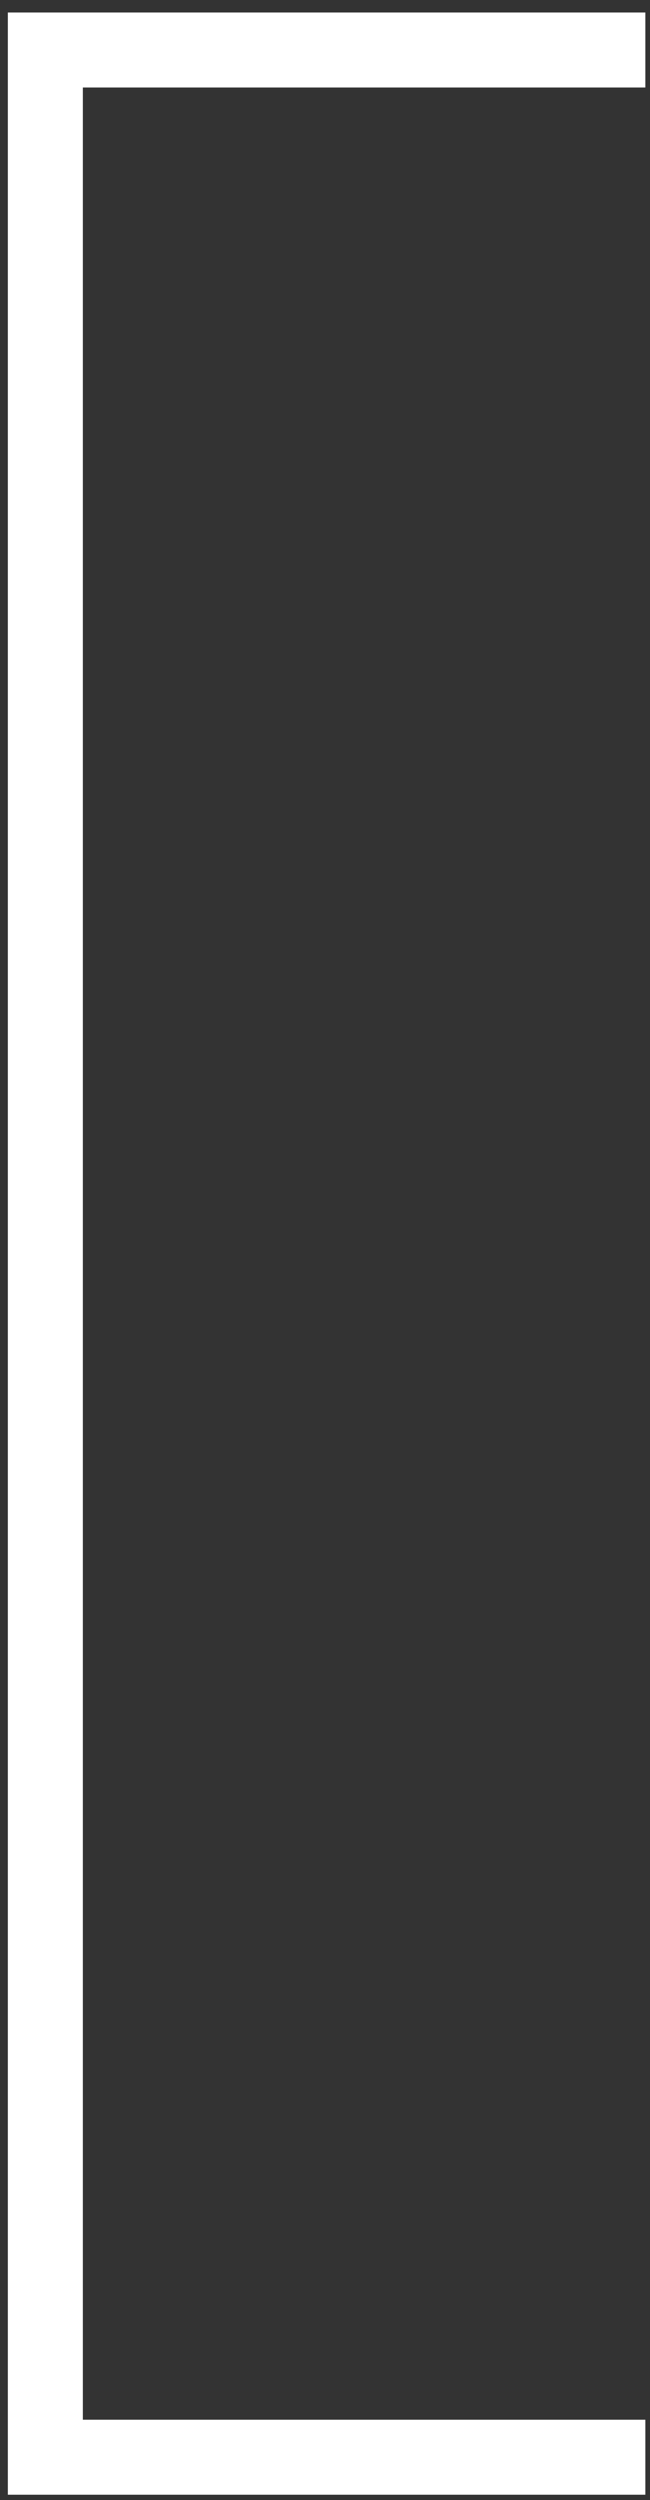
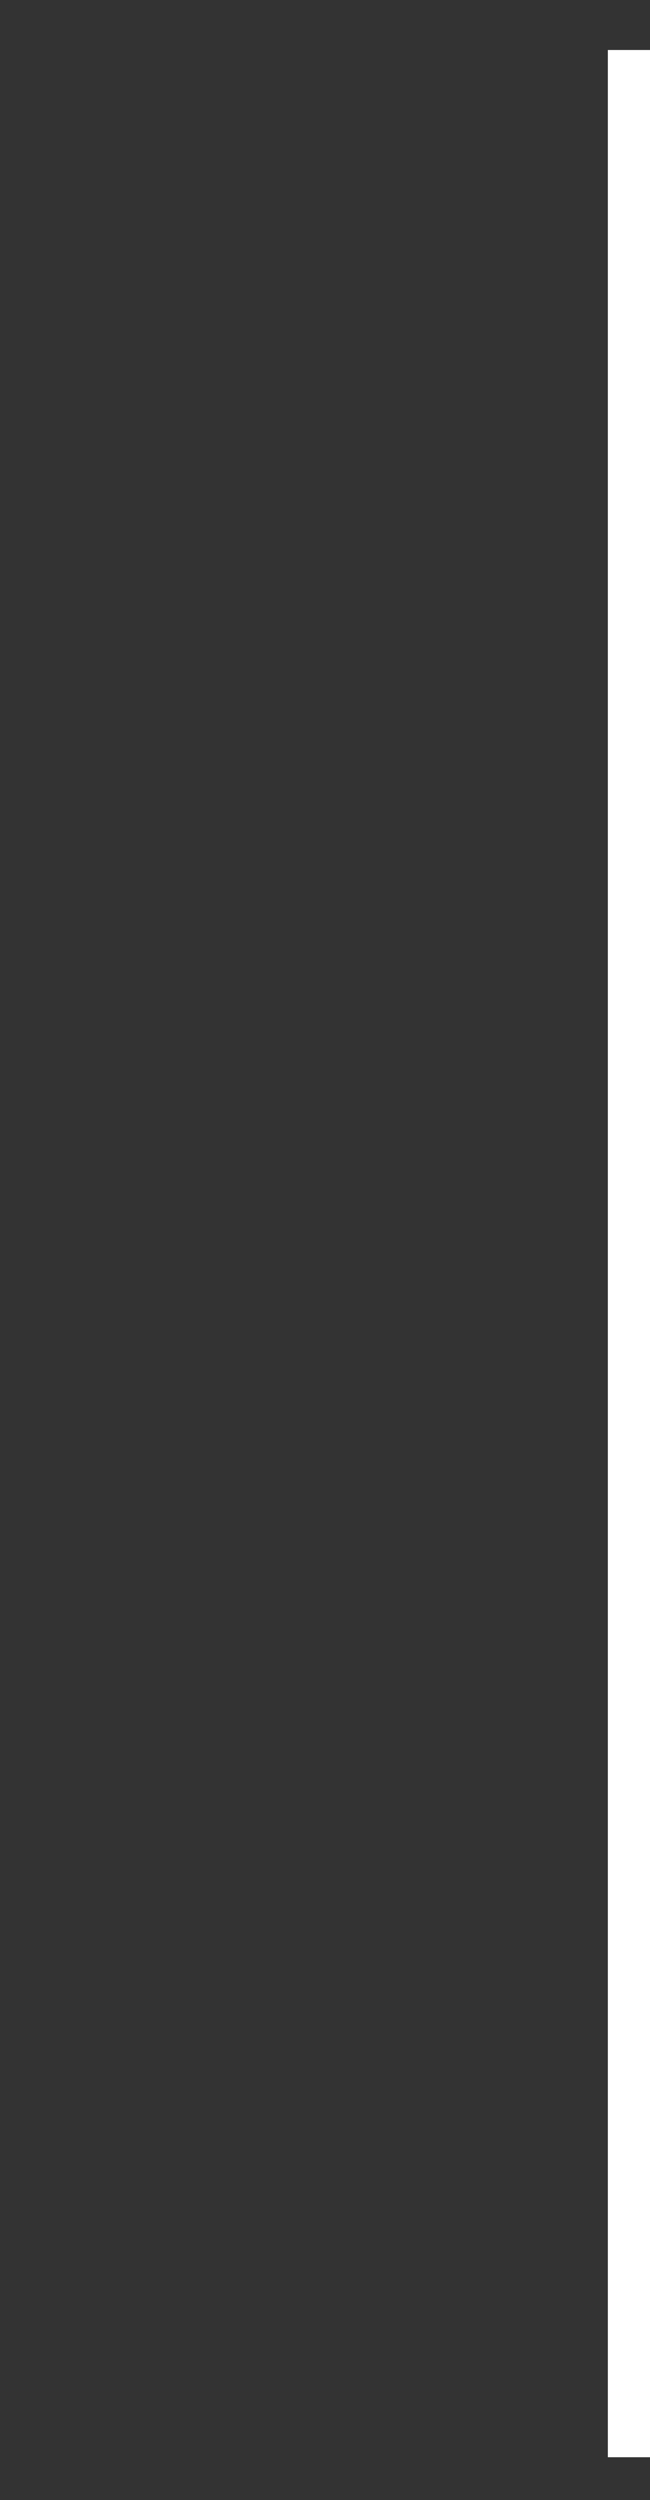
<svg xmlns="http://www.w3.org/2000/svg" width="26" height="100" viewBox="0 0 26 100" fill="none">
  <rect x="0" y="0" width="26" height="100" fill="#333333" stroke="none" />
-   <path d="M25.814 2H1.814V98.285H25.814" stroke="white" stroke-width="3" />
+   <path d="M25.814 2V98.285H25.814" stroke="white" stroke-width="3" />
</svg>